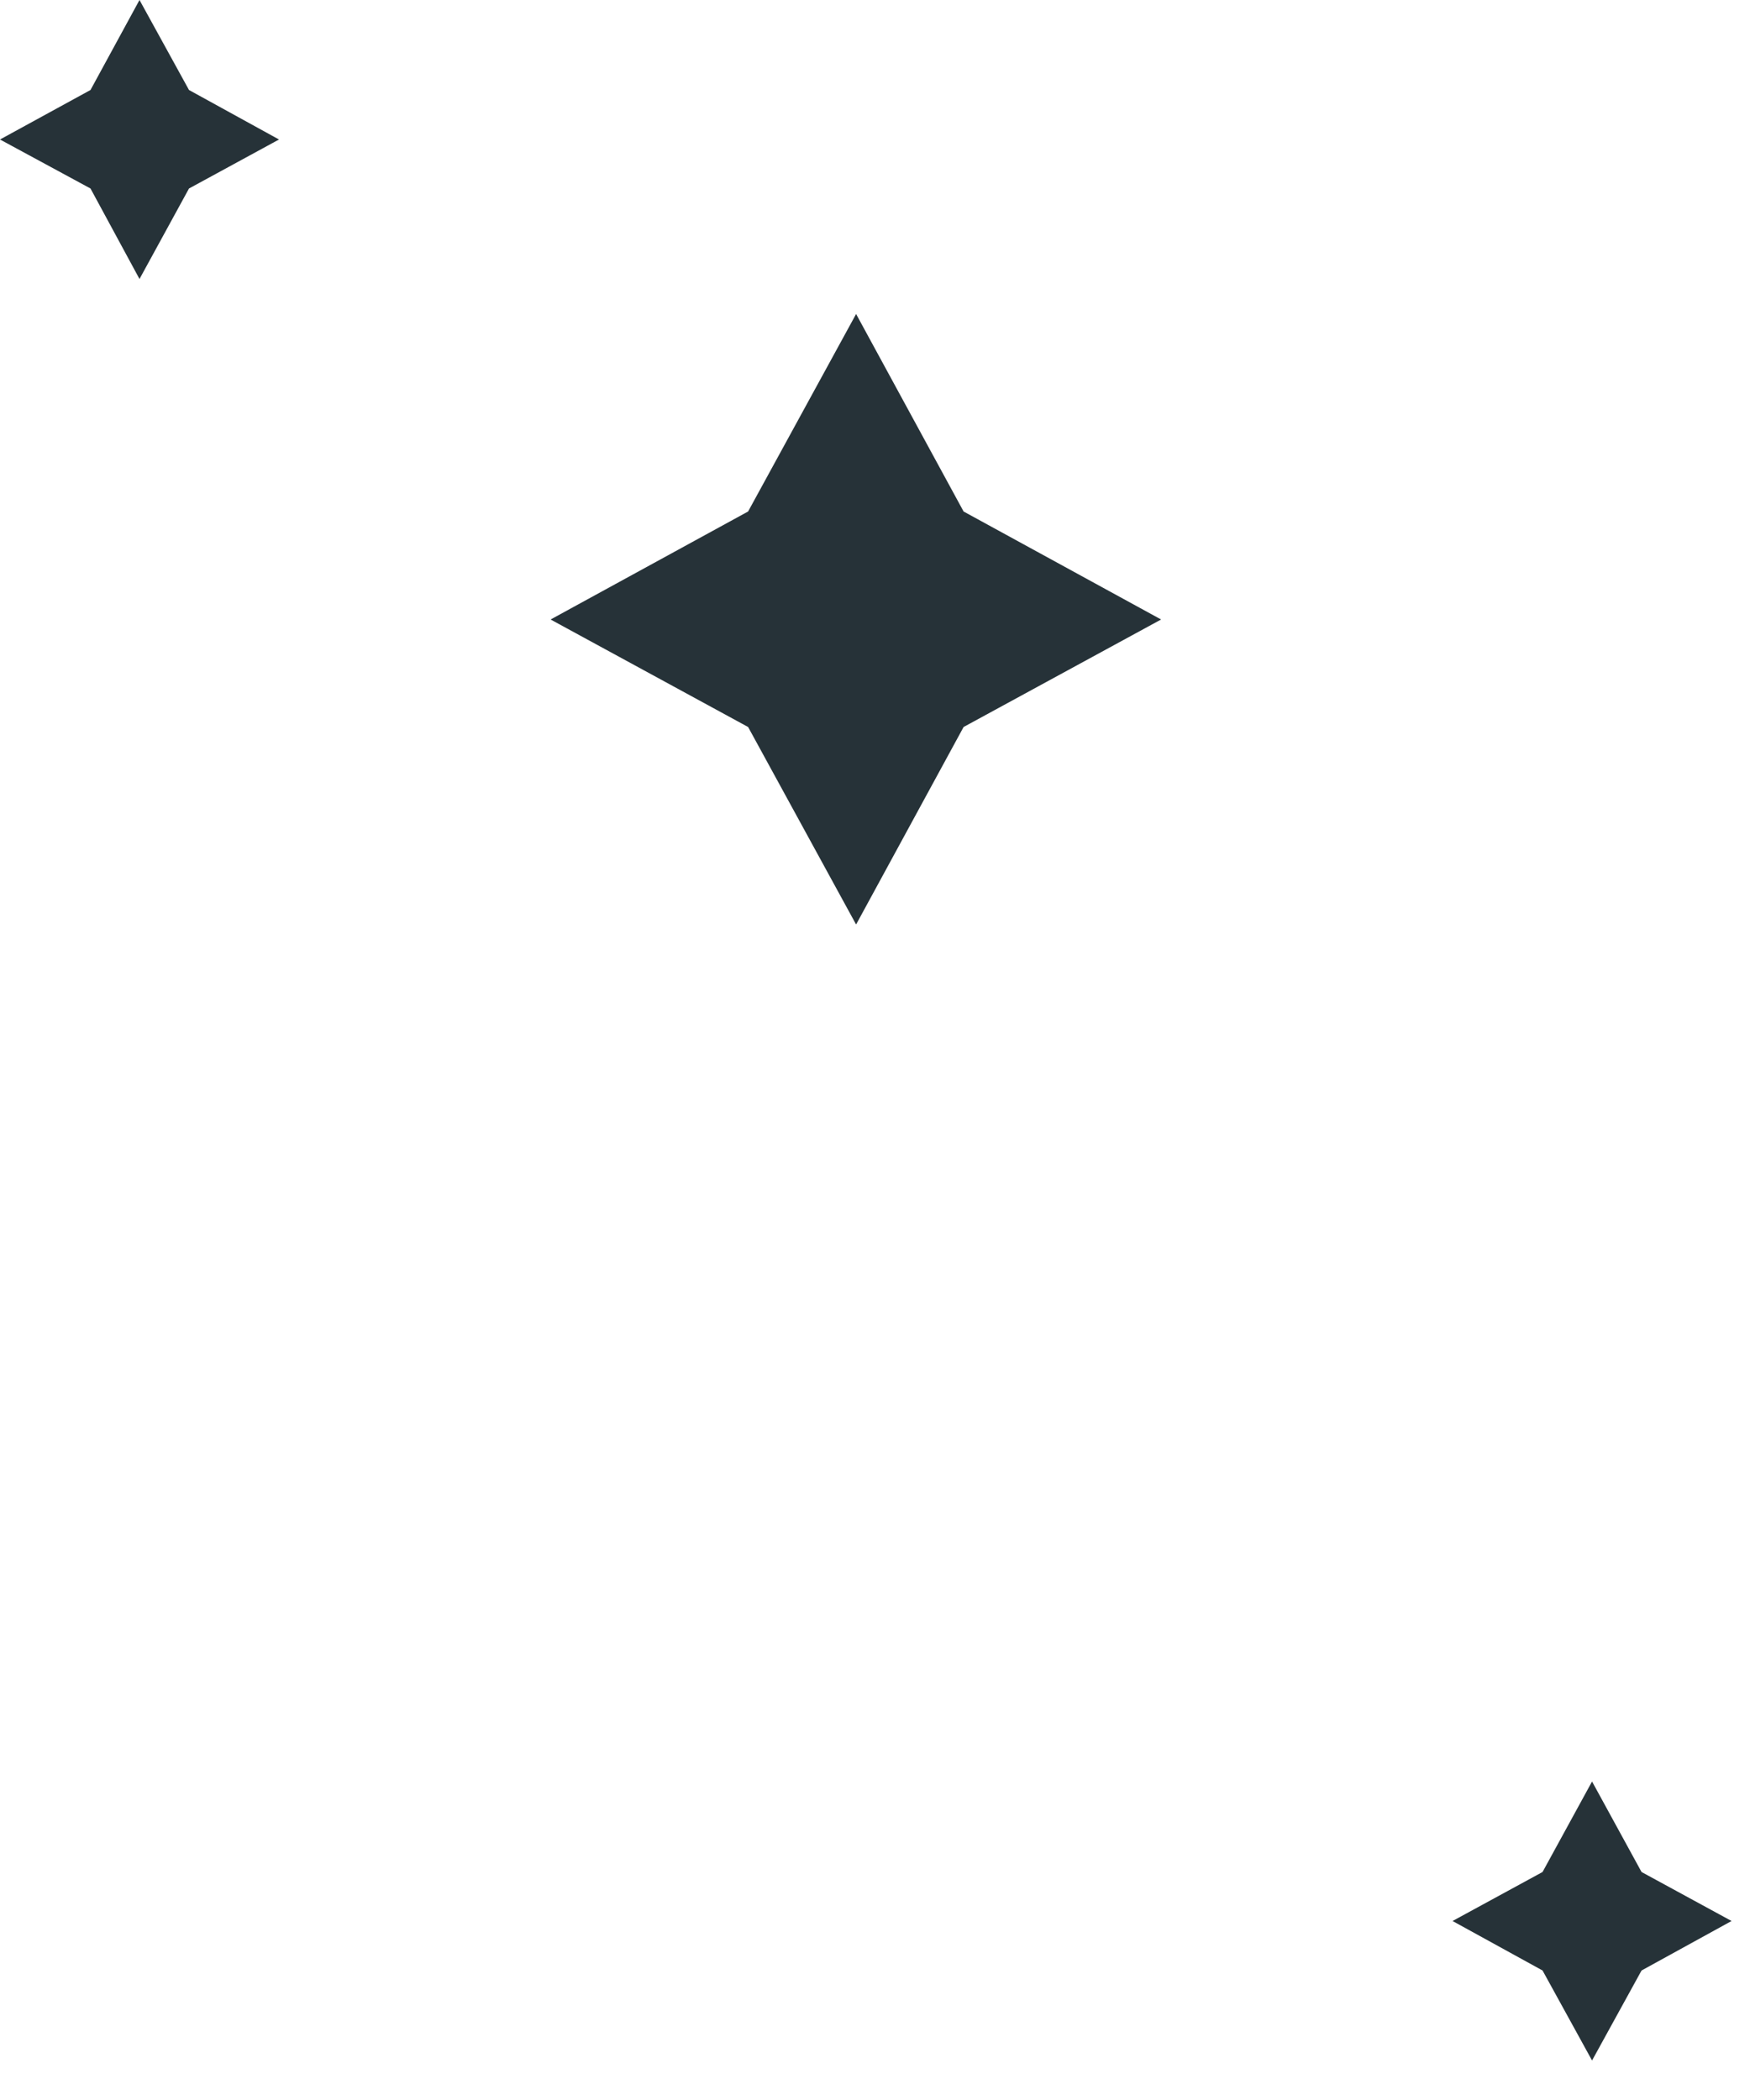
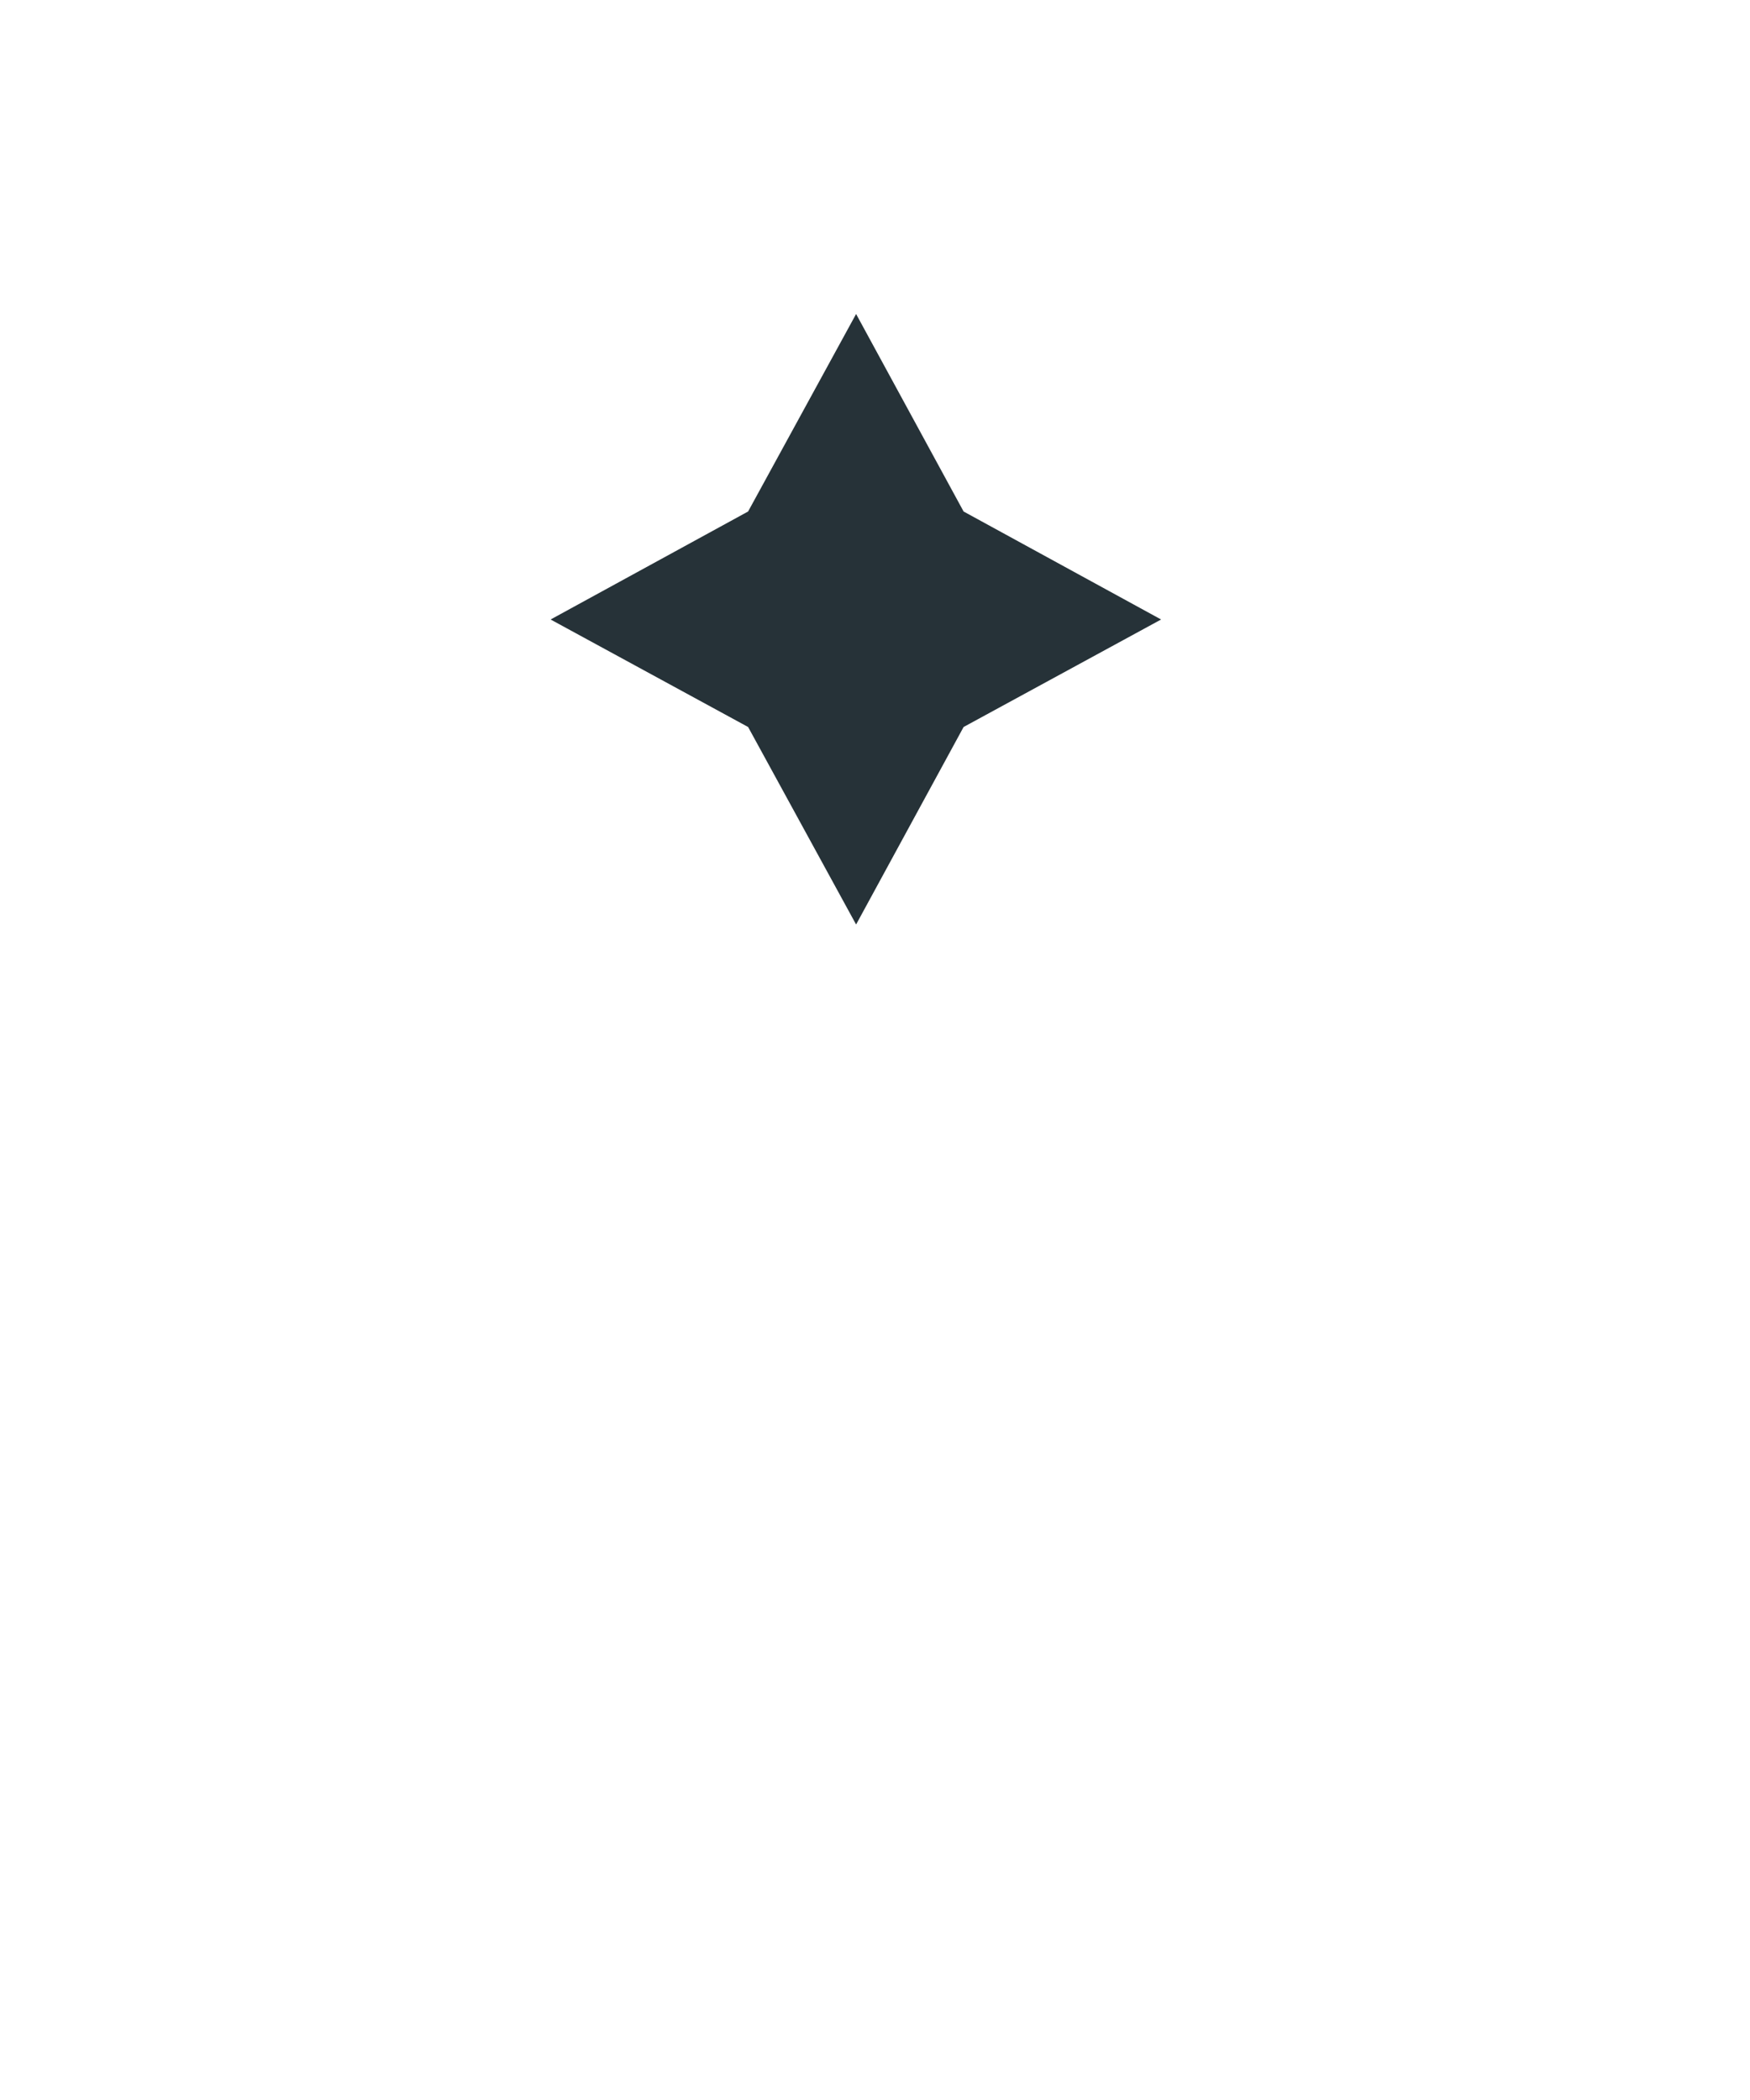
<svg xmlns="http://www.w3.org/2000/svg" width="35" height="42" viewBox="0 0 35 42" fill="none">
  <path d="M17.122 18.49L19.272 14.54L23.222 12.39L19.272 10.23L17.122 6.28L14.962 10.23L11.012 12.39L14.962 14.54L17.122 18.49Z" fill="#263238" />
-   <path d="M2.79 5.58L3.78 3.77L5.58 2.79L3.78 1.8L2.79 1.52588e-05L1.81 1.8L0 2.79L1.81 3.77L2.79 5.58Z" fill="#263238" />
-   <path d="M31.841 41.21L32.831 39.41L34.631 38.42L32.831 37.44L31.841 35.63L30.851 37.44L29.051 38.42L30.851 39.41L31.841 41.21Z" fill="#263238" />
</svg>